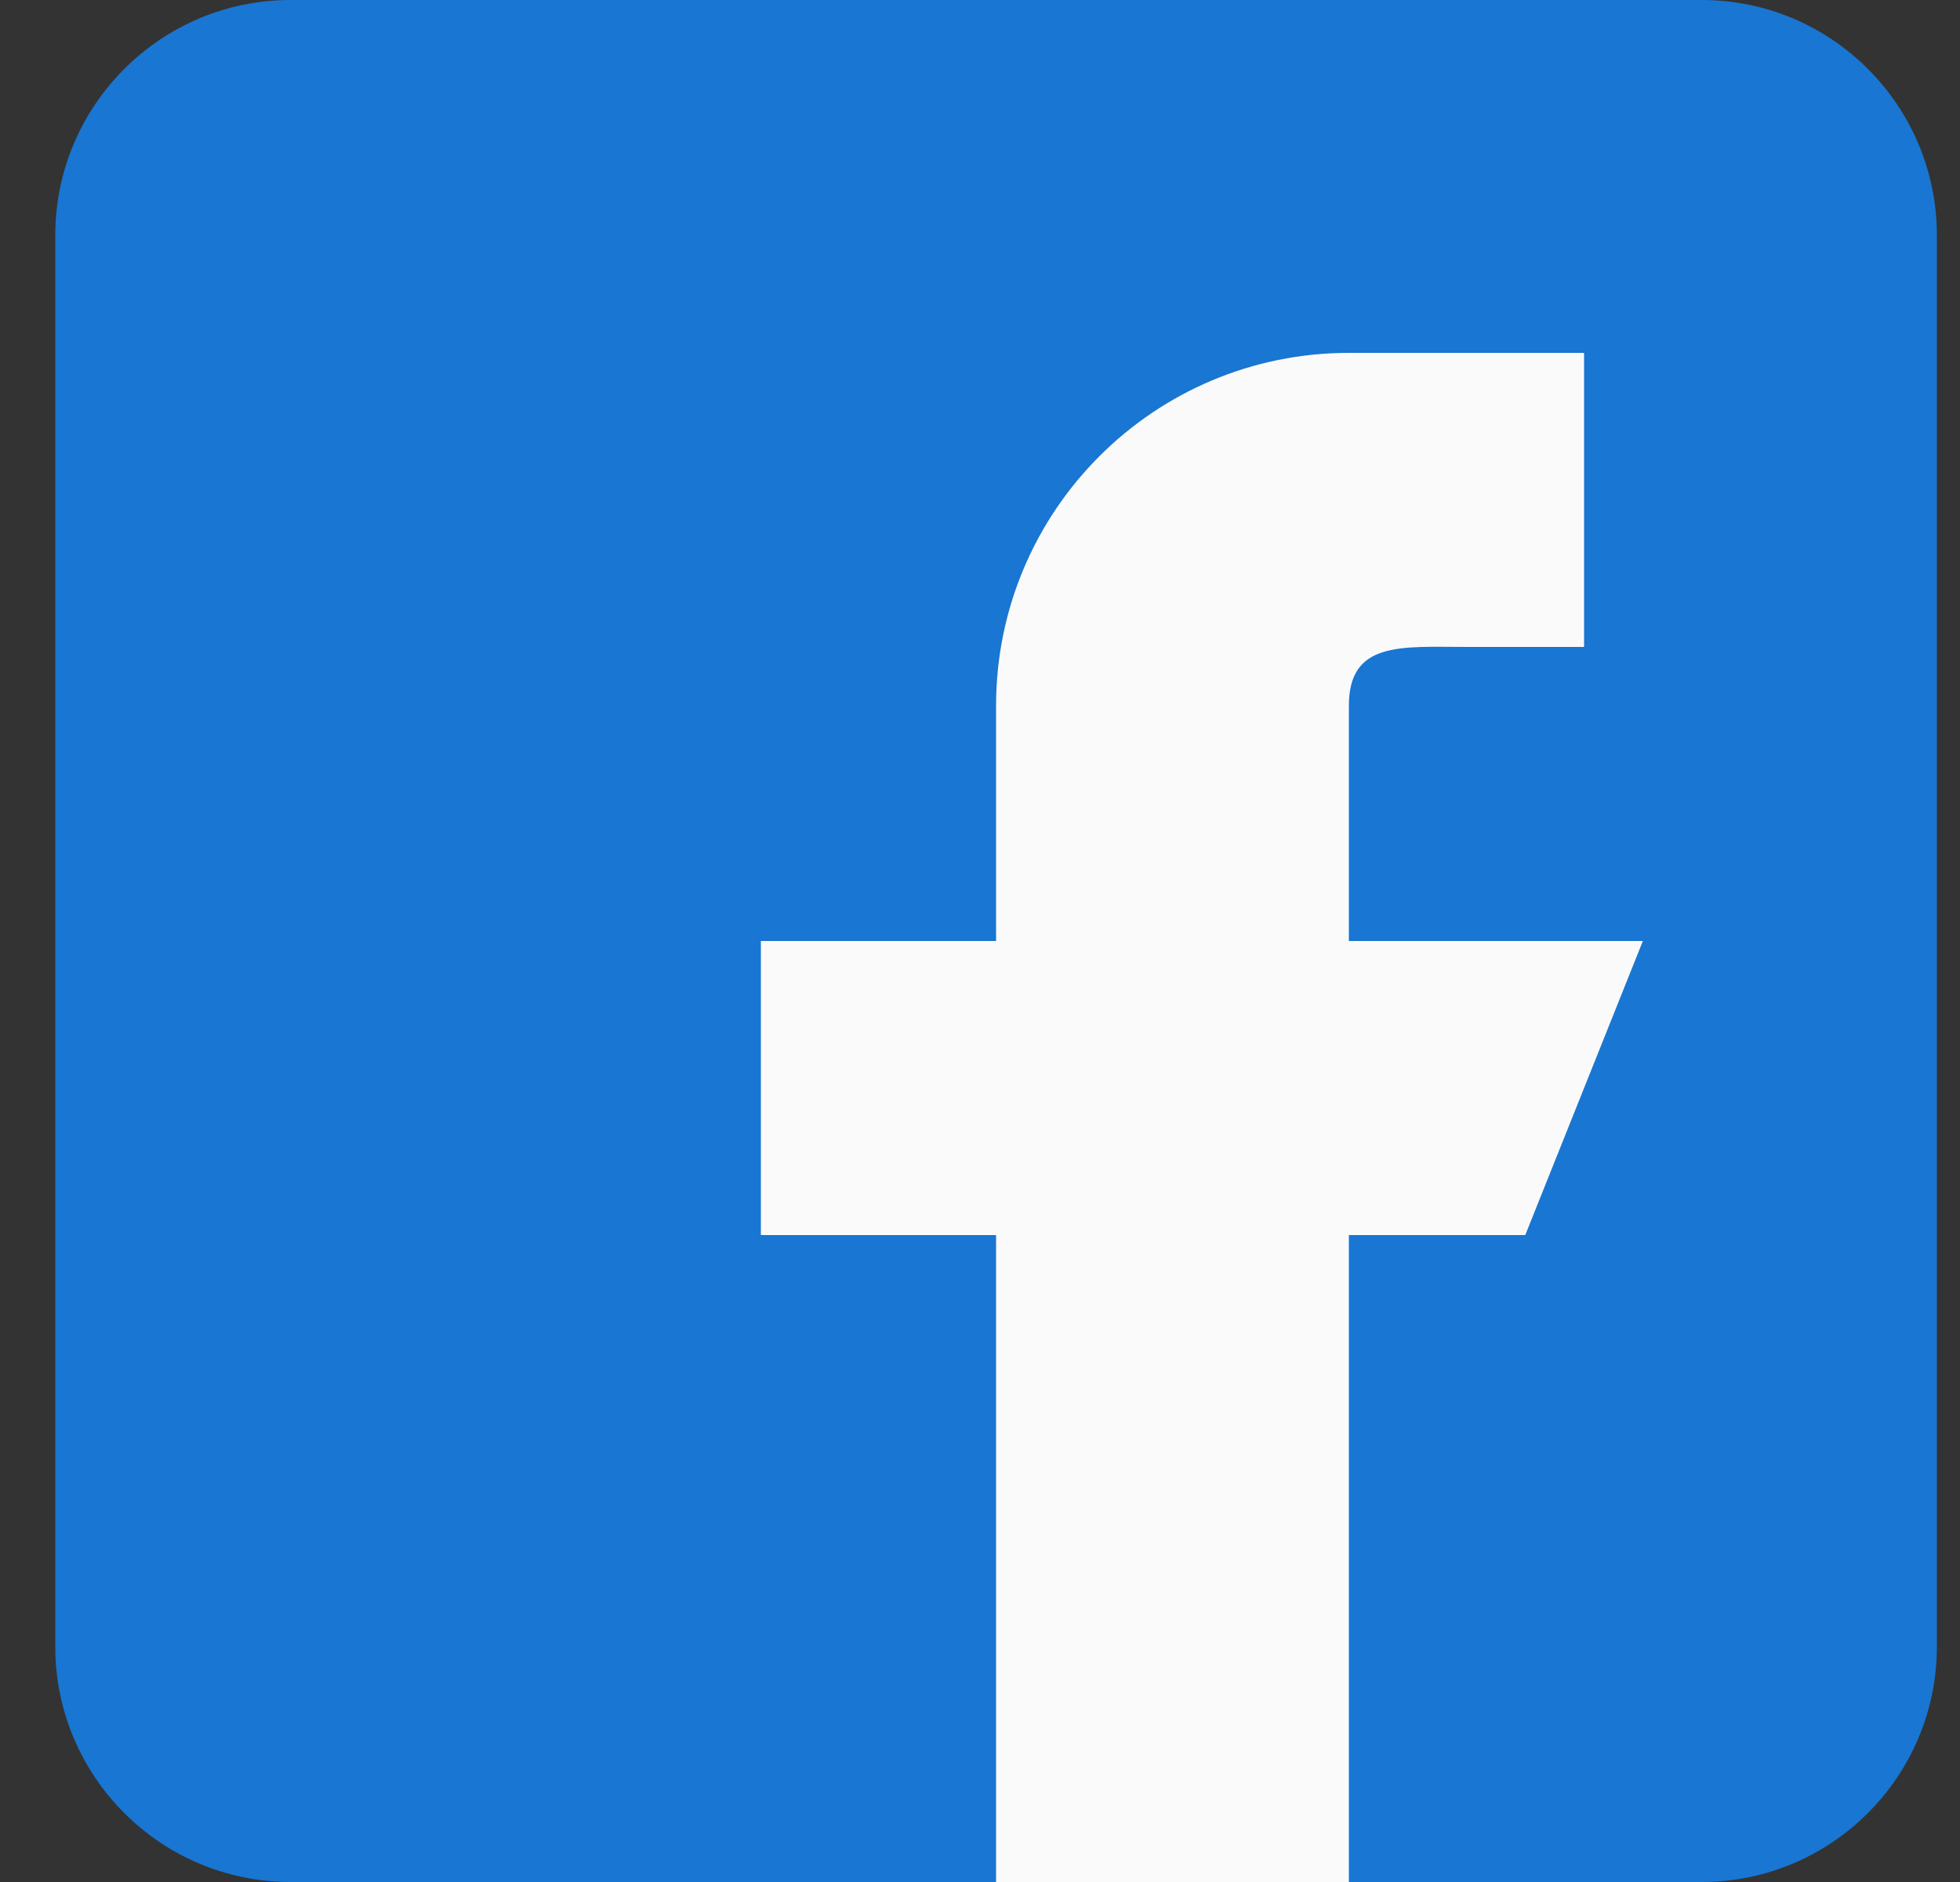
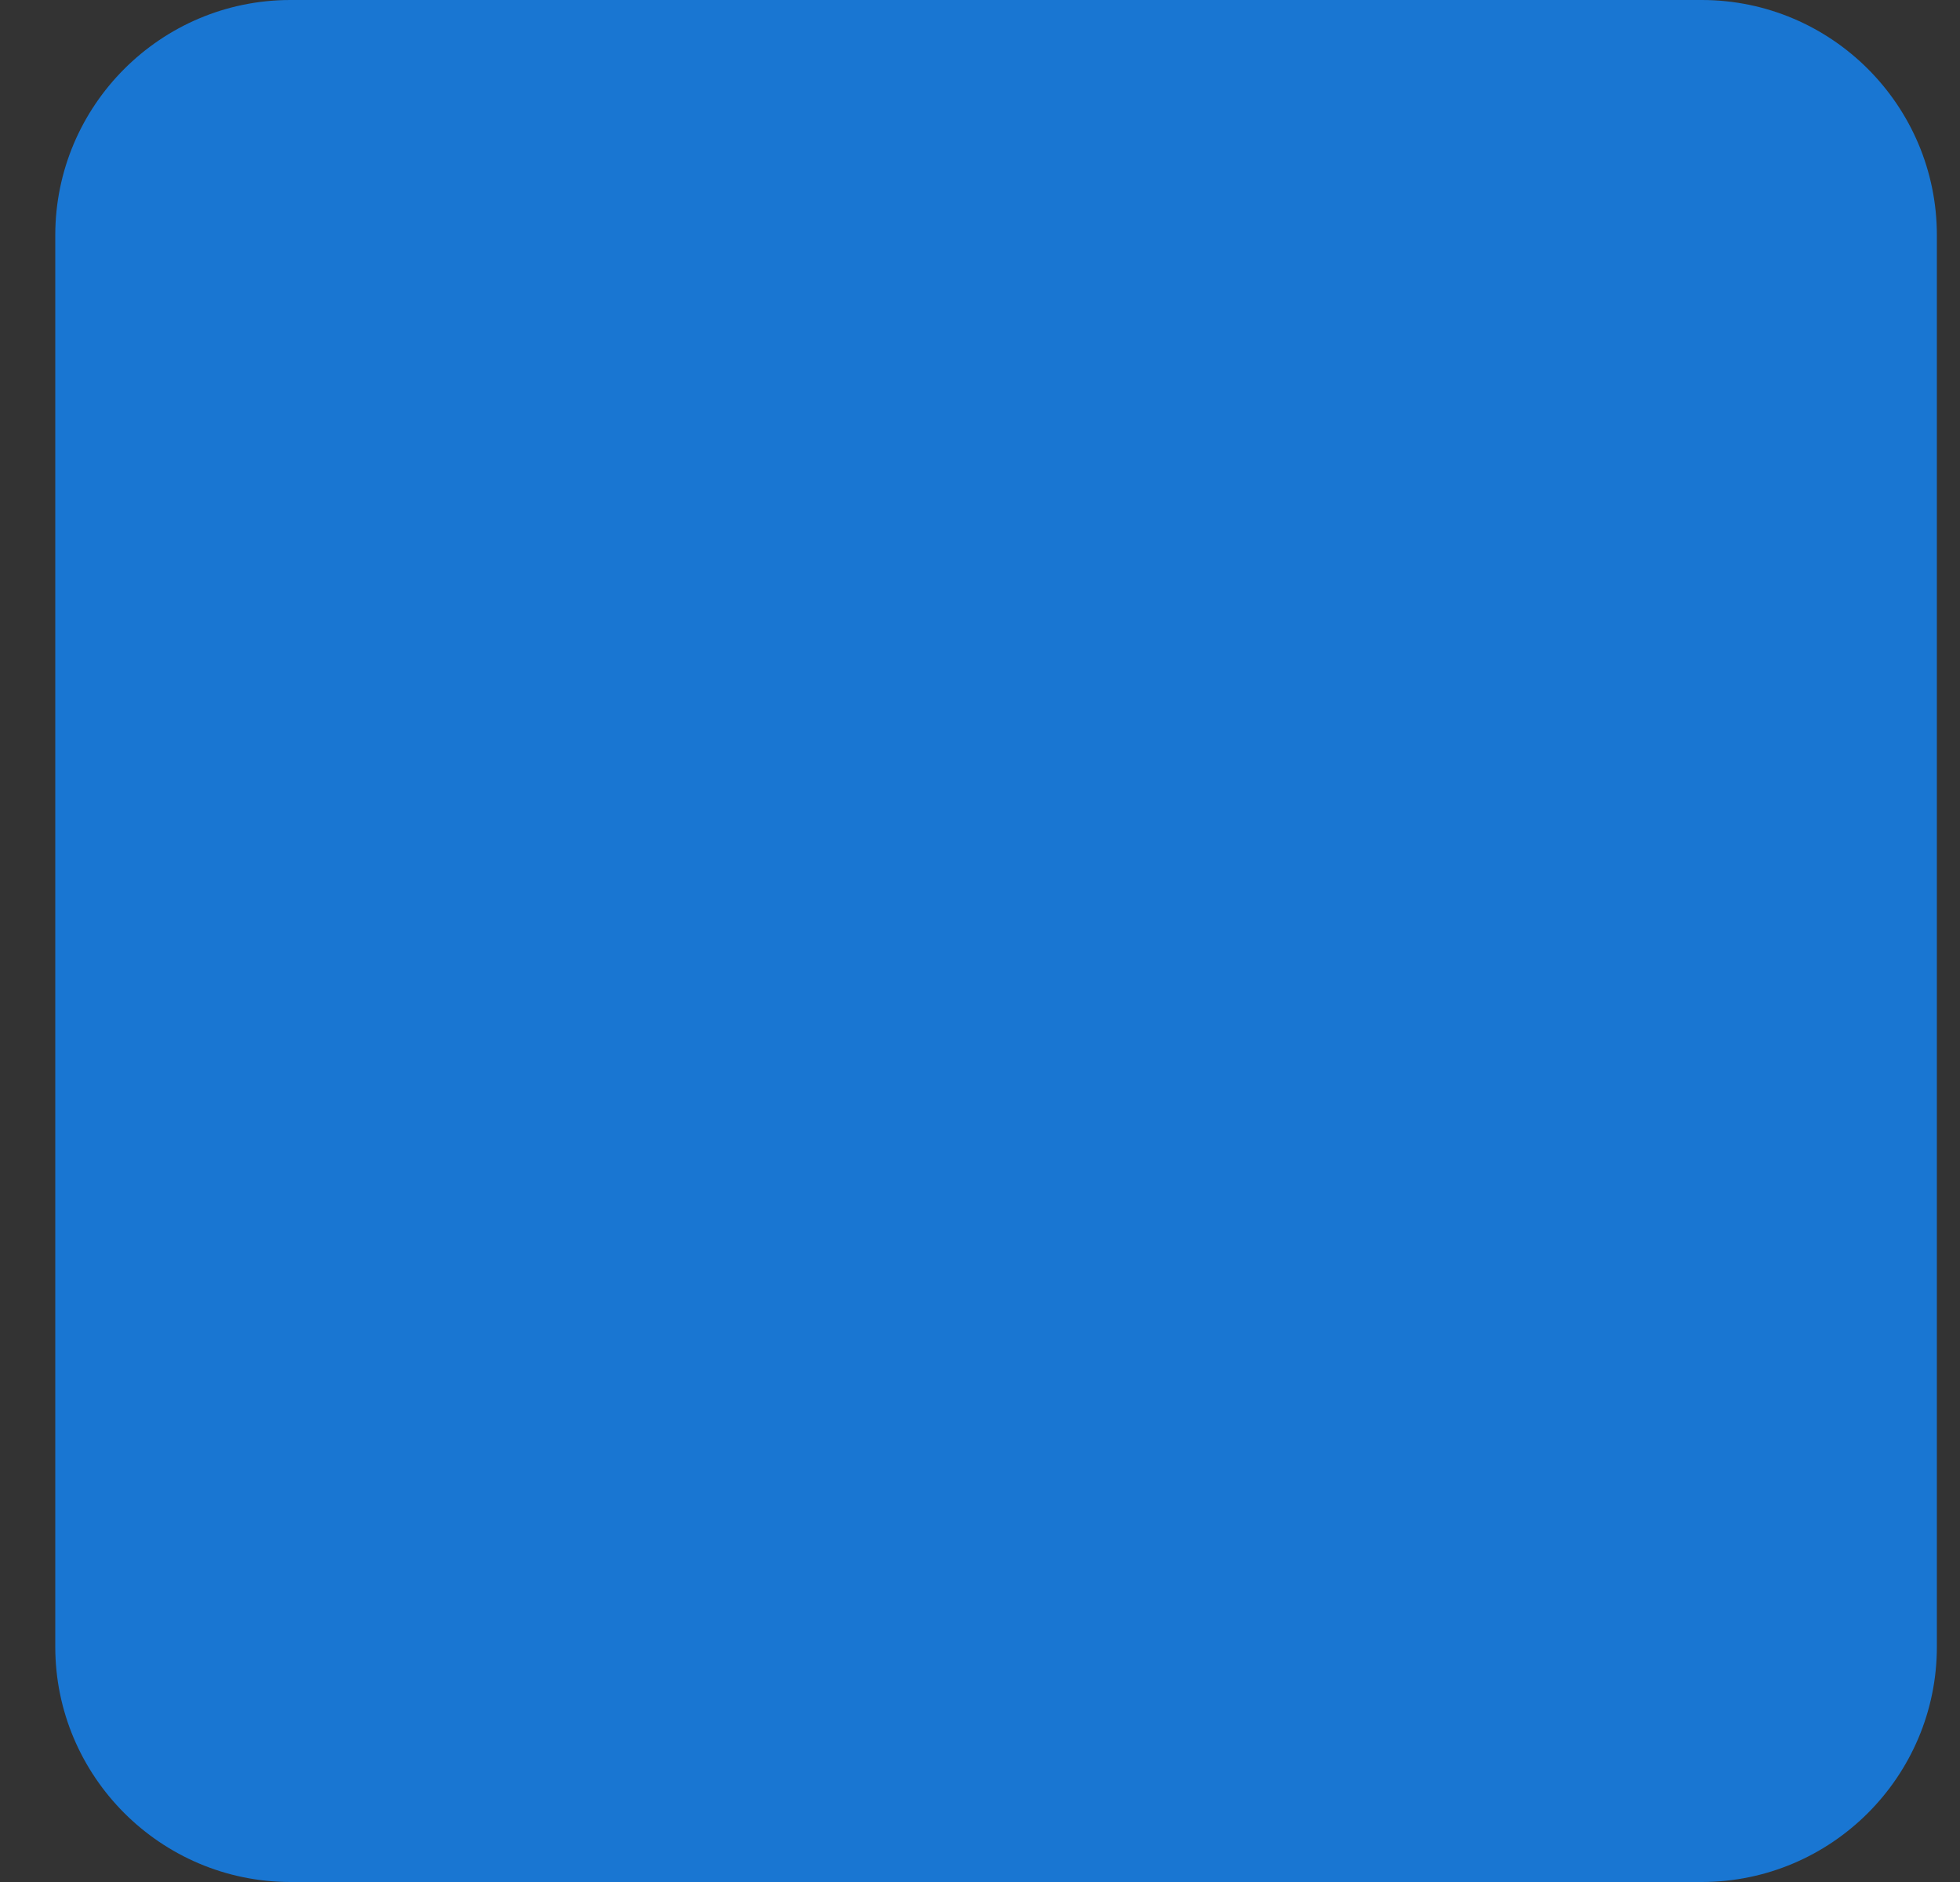
<svg xmlns="http://www.w3.org/2000/svg" width="25" height="24" viewBox="0 0 25 24" fill="none">
  <rect x="0" y="0" width="25" height="24" fill="#333333" stroke="none" />
  <path d="M21.705 0H3.705C2.051 0 0.705 1.345 0.705 3V21C0.705 22.654 2.051 24 3.705 24H21.705C23.36 24 24.705 22.654 24.705 21V3C24.705 1.345 23.36 0 21.705 0Z" fill="#1976D2" />
-   <path d="M20.955 12H17.205V9C17.205 8.172 17.877 8.25 18.705 8.25H20.205V4.5H17.205C14.72 4.5 12.705 6.514 12.705 9V12H9.705V15.75H12.705V24H17.205V15.75H19.455L20.955 12Z" fill="#FAFAFA" />
</svg>